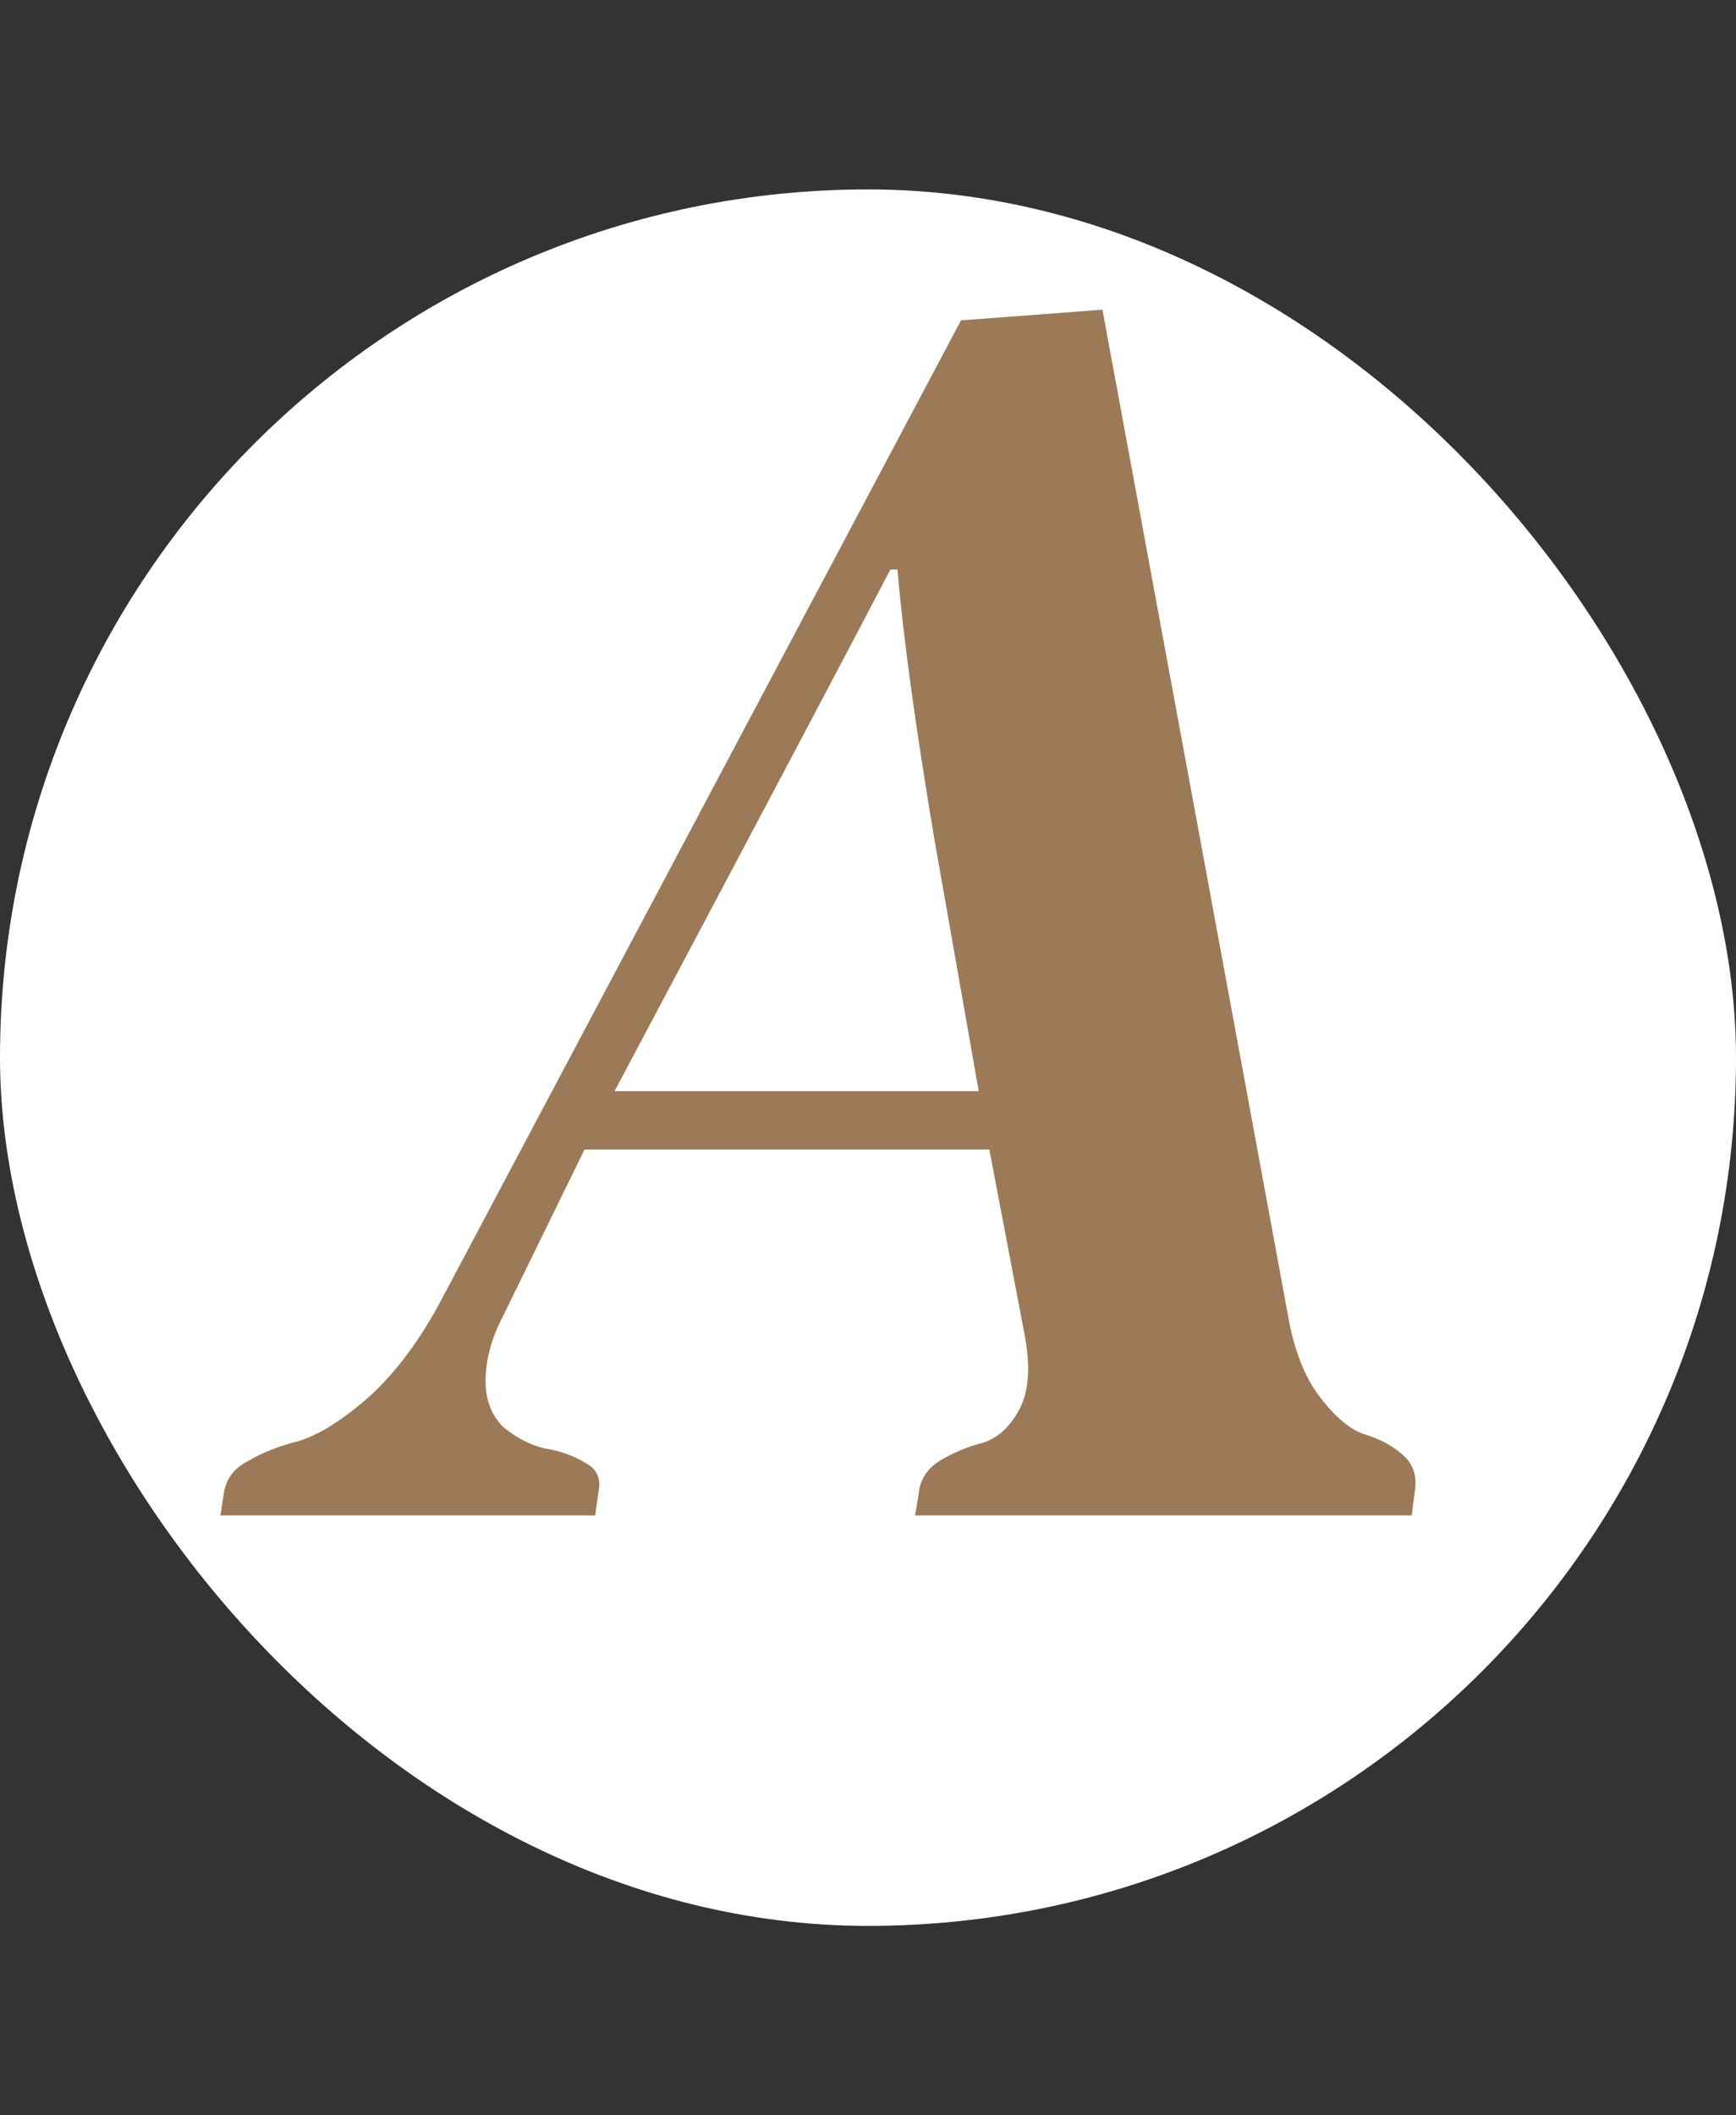
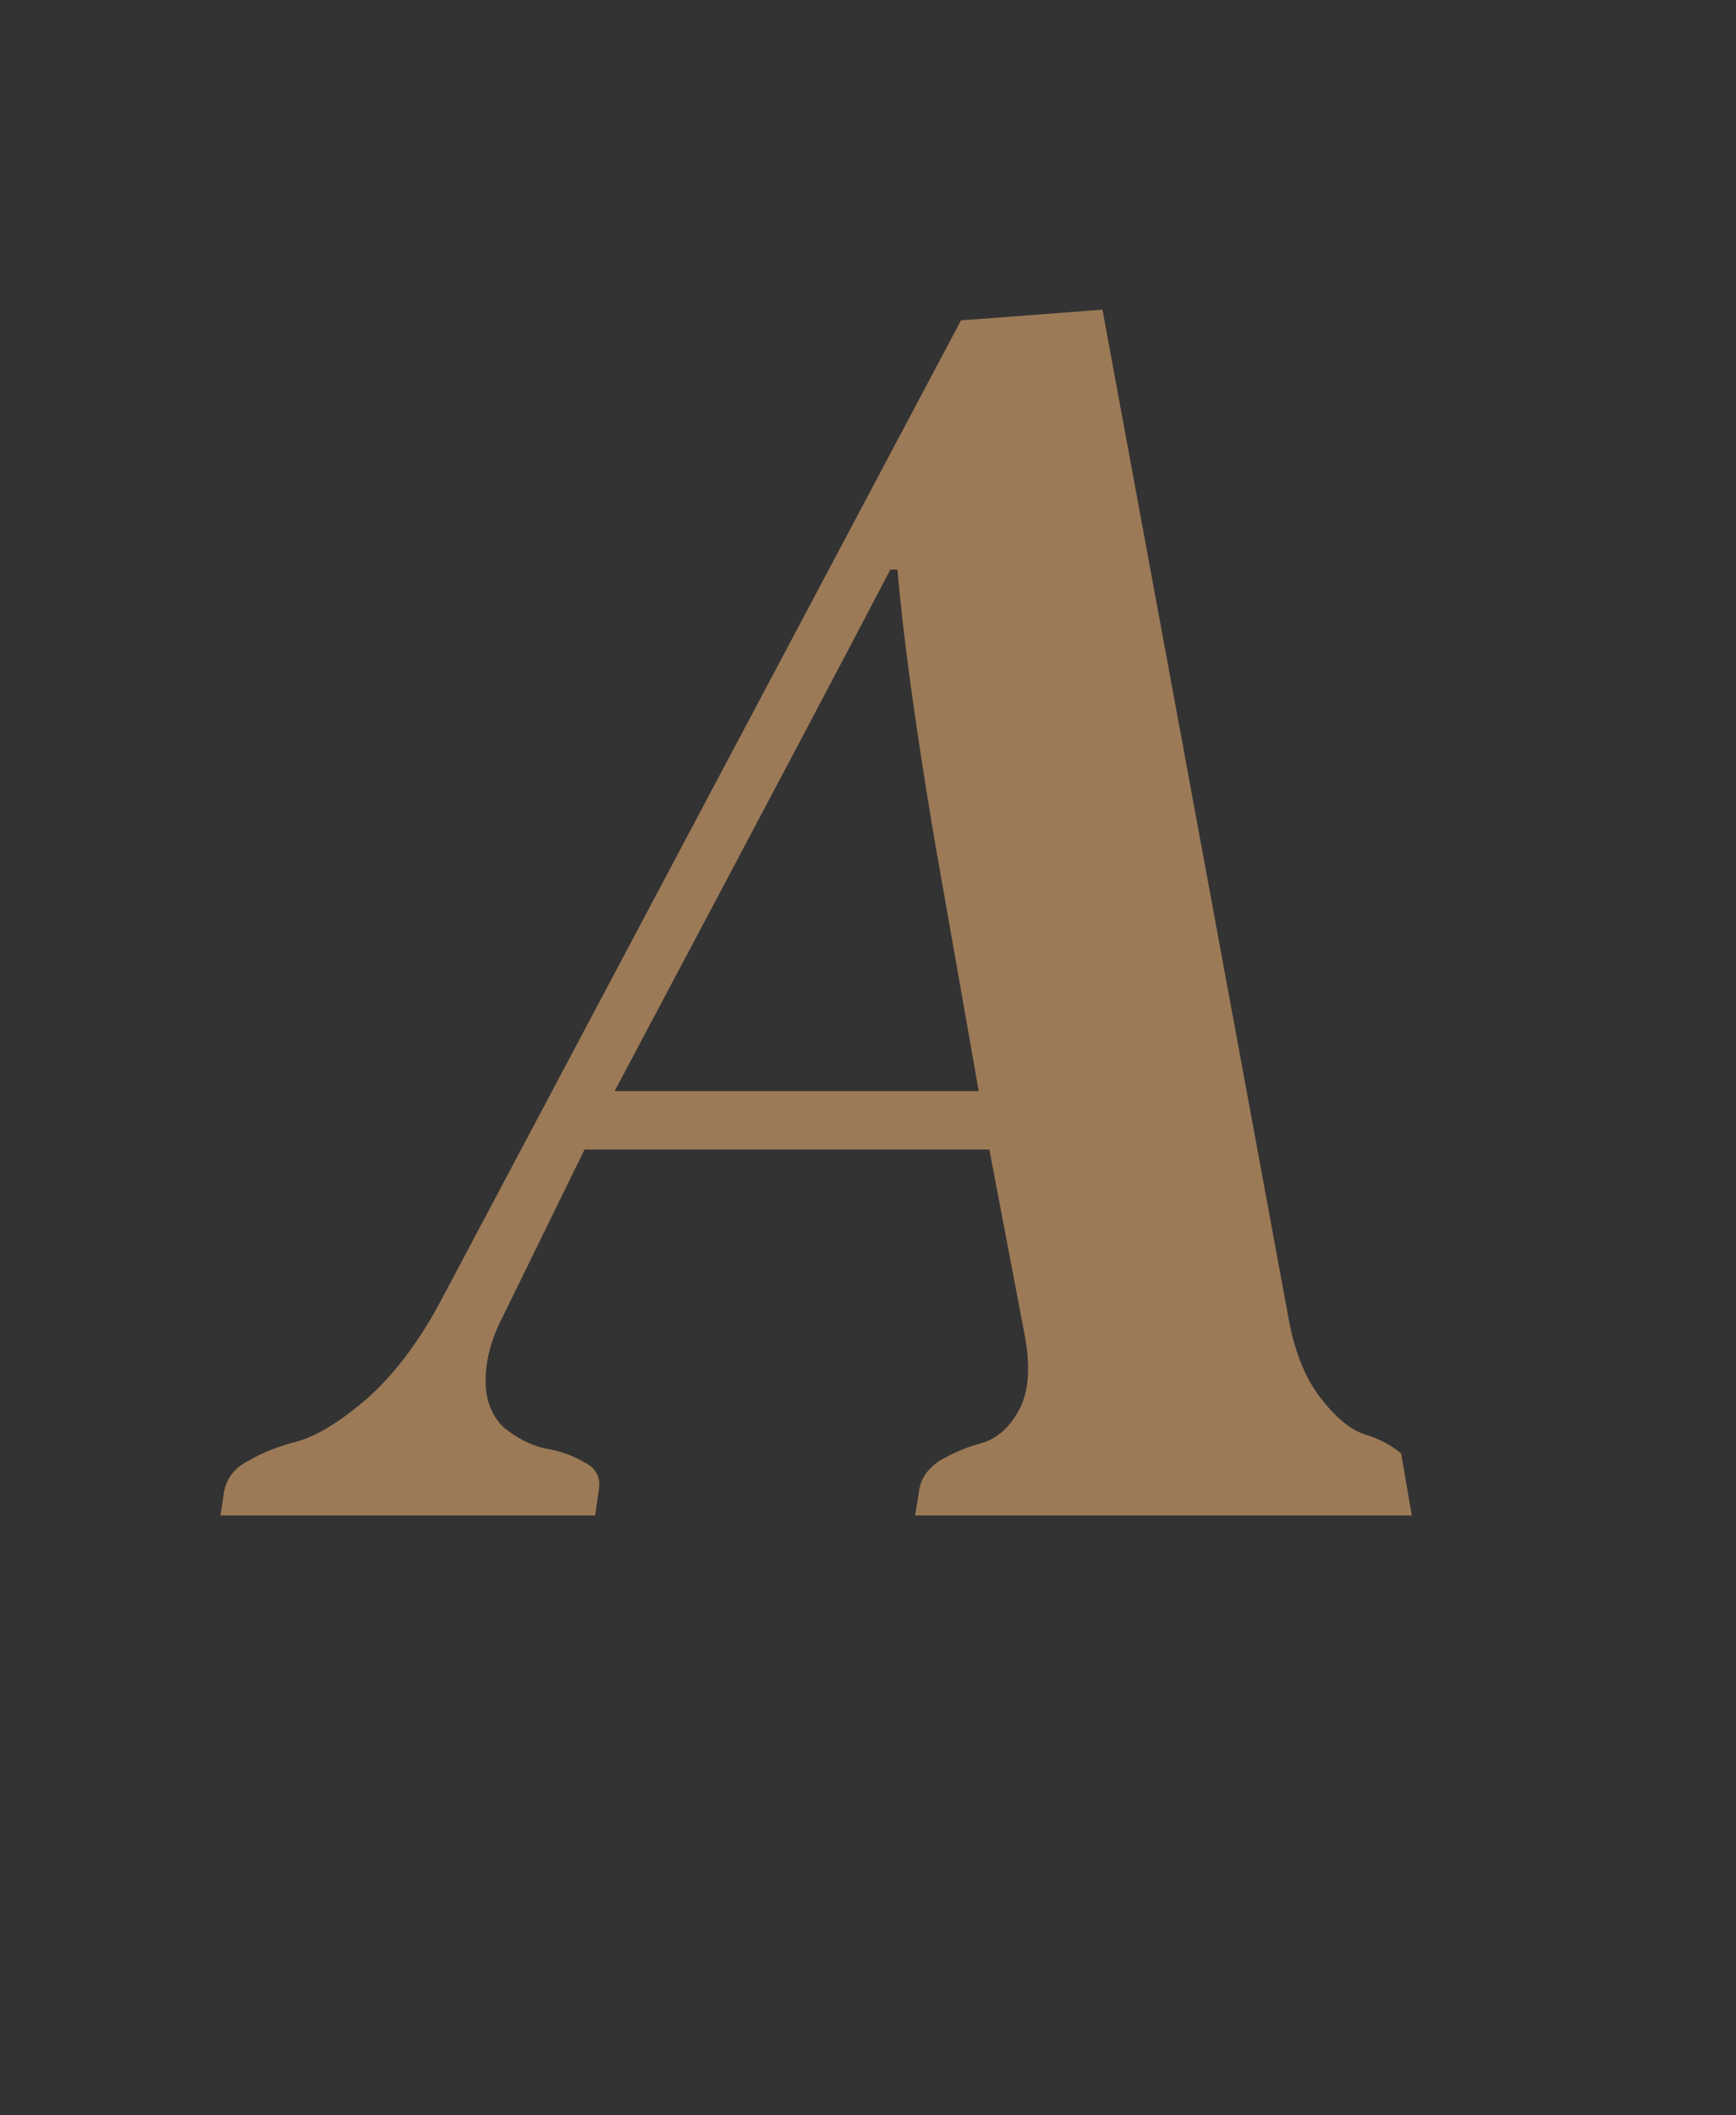
<svg xmlns="http://www.w3.org/2000/svg" width="55" height="67" viewBox="0 0 55 67" fill="none">
  <rect x="0" y="0" width="55" height="67" fill="#333333" stroke="none" />
-   <rect y="6" width="55" height="55" rx="27.5" fill="white" />
-   <path d="M18.52 36.408L15.944 41.672C15.571 42.381 15.384 43.072 15.384 43.744C15.384 44.341 15.571 44.827 15.944 45.2C16.355 45.536 16.784 45.76 17.232 45.872C17.717 45.947 18.147 46.096 18.52 46.32C18.893 46.507 19.043 46.805 18.968 47.216L18.856 48H6.984L7.096 47.272C7.171 46.824 7.432 46.488 7.88 46.264C8.328 46.003 8.851 45.797 9.448 45.648C10.083 45.461 10.829 44.995 11.688 44.248C12.547 43.464 13.312 42.437 13.984 41.168L30.448 10.144C30.523 10.144 32.016 10.032 34.928 9.808L40.808 41.672C40.995 42.755 41.331 43.613 41.816 44.248C42.301 44.883 42.768 45.275 43.216 45.424C43.701 45.573 44.093 45.779 44.392 46.04C44.728 46.301 44.877 46.656 44.84 47.104L44.728 48H28.992L29.104 47.328C29.141 46.88 29.365 46.525 29.776 46.264C30.224 46.003 30.672 45.816 31.12 45.704C31.605 45.555 31.997 45.2 32.296 44.64C32.595 44.08 32.651 43.296 32.464 42.288L31.344 36.408H18.52ZM28.432 18.04H28.208C27.2 19.981 24.288 25.488 19.472 34.56H31.008L29.608 26.608C29.011 23.061 28.619 20.205 28.432 18.04Z" fill="#9C7A57" />
+   <path d="M18.52 36.408L15.944 41.672C15.571 42.381 15.384 43.072 15.384 43.744C15.384 44.341 15.571 44.827 15.944 45.2C16.355 45.536 16.784 45.76 17.232 45.872C17.717 45.947 18.147 46.096 18.52 46.32C18.893 46.507 19.043 46.805 18.968 47.216L18.856 48H6.984L7.096 47.272C7.171 46.824 7.432 46.488 7.88 46.264C8.328 46.003 8.851 45.797 9.448 45.648C10.083 45.461 10.829 44.995 11.688 44.248C12.547 43.464 13.312 42.437 13.984 41.168L30.448 10.144C30.523 10.144 32.016 10.032 34.928 9.808L40.808 41.672C40.995 42.755 41.331 43.613 41.816 44.248C42.301 44.883 42.768 45.275 43.216 45.424C43.701 45.573 44.093 45.779 44.392 46.04L44.728 48H28.992L29.104 47.328C29.141 46.88 29.365 46.525 29.776 46.264C30.224 46.003 30.672 45.816 31.12 45.704C31.605 45.555 31.997 45.2 32.296 44.64C32.595 44.08 32.651 43.296 32.464 42.288L31.344 36.408H18.52ZM28.432 18.04H28.208C27.2 19.981 24.288 25.488 19.472 34.56H31.008L29.608 26.608C29.011 23.061 28.619 20.205 28.432 18.04Z" fill="#9C7A57" />
</svg>